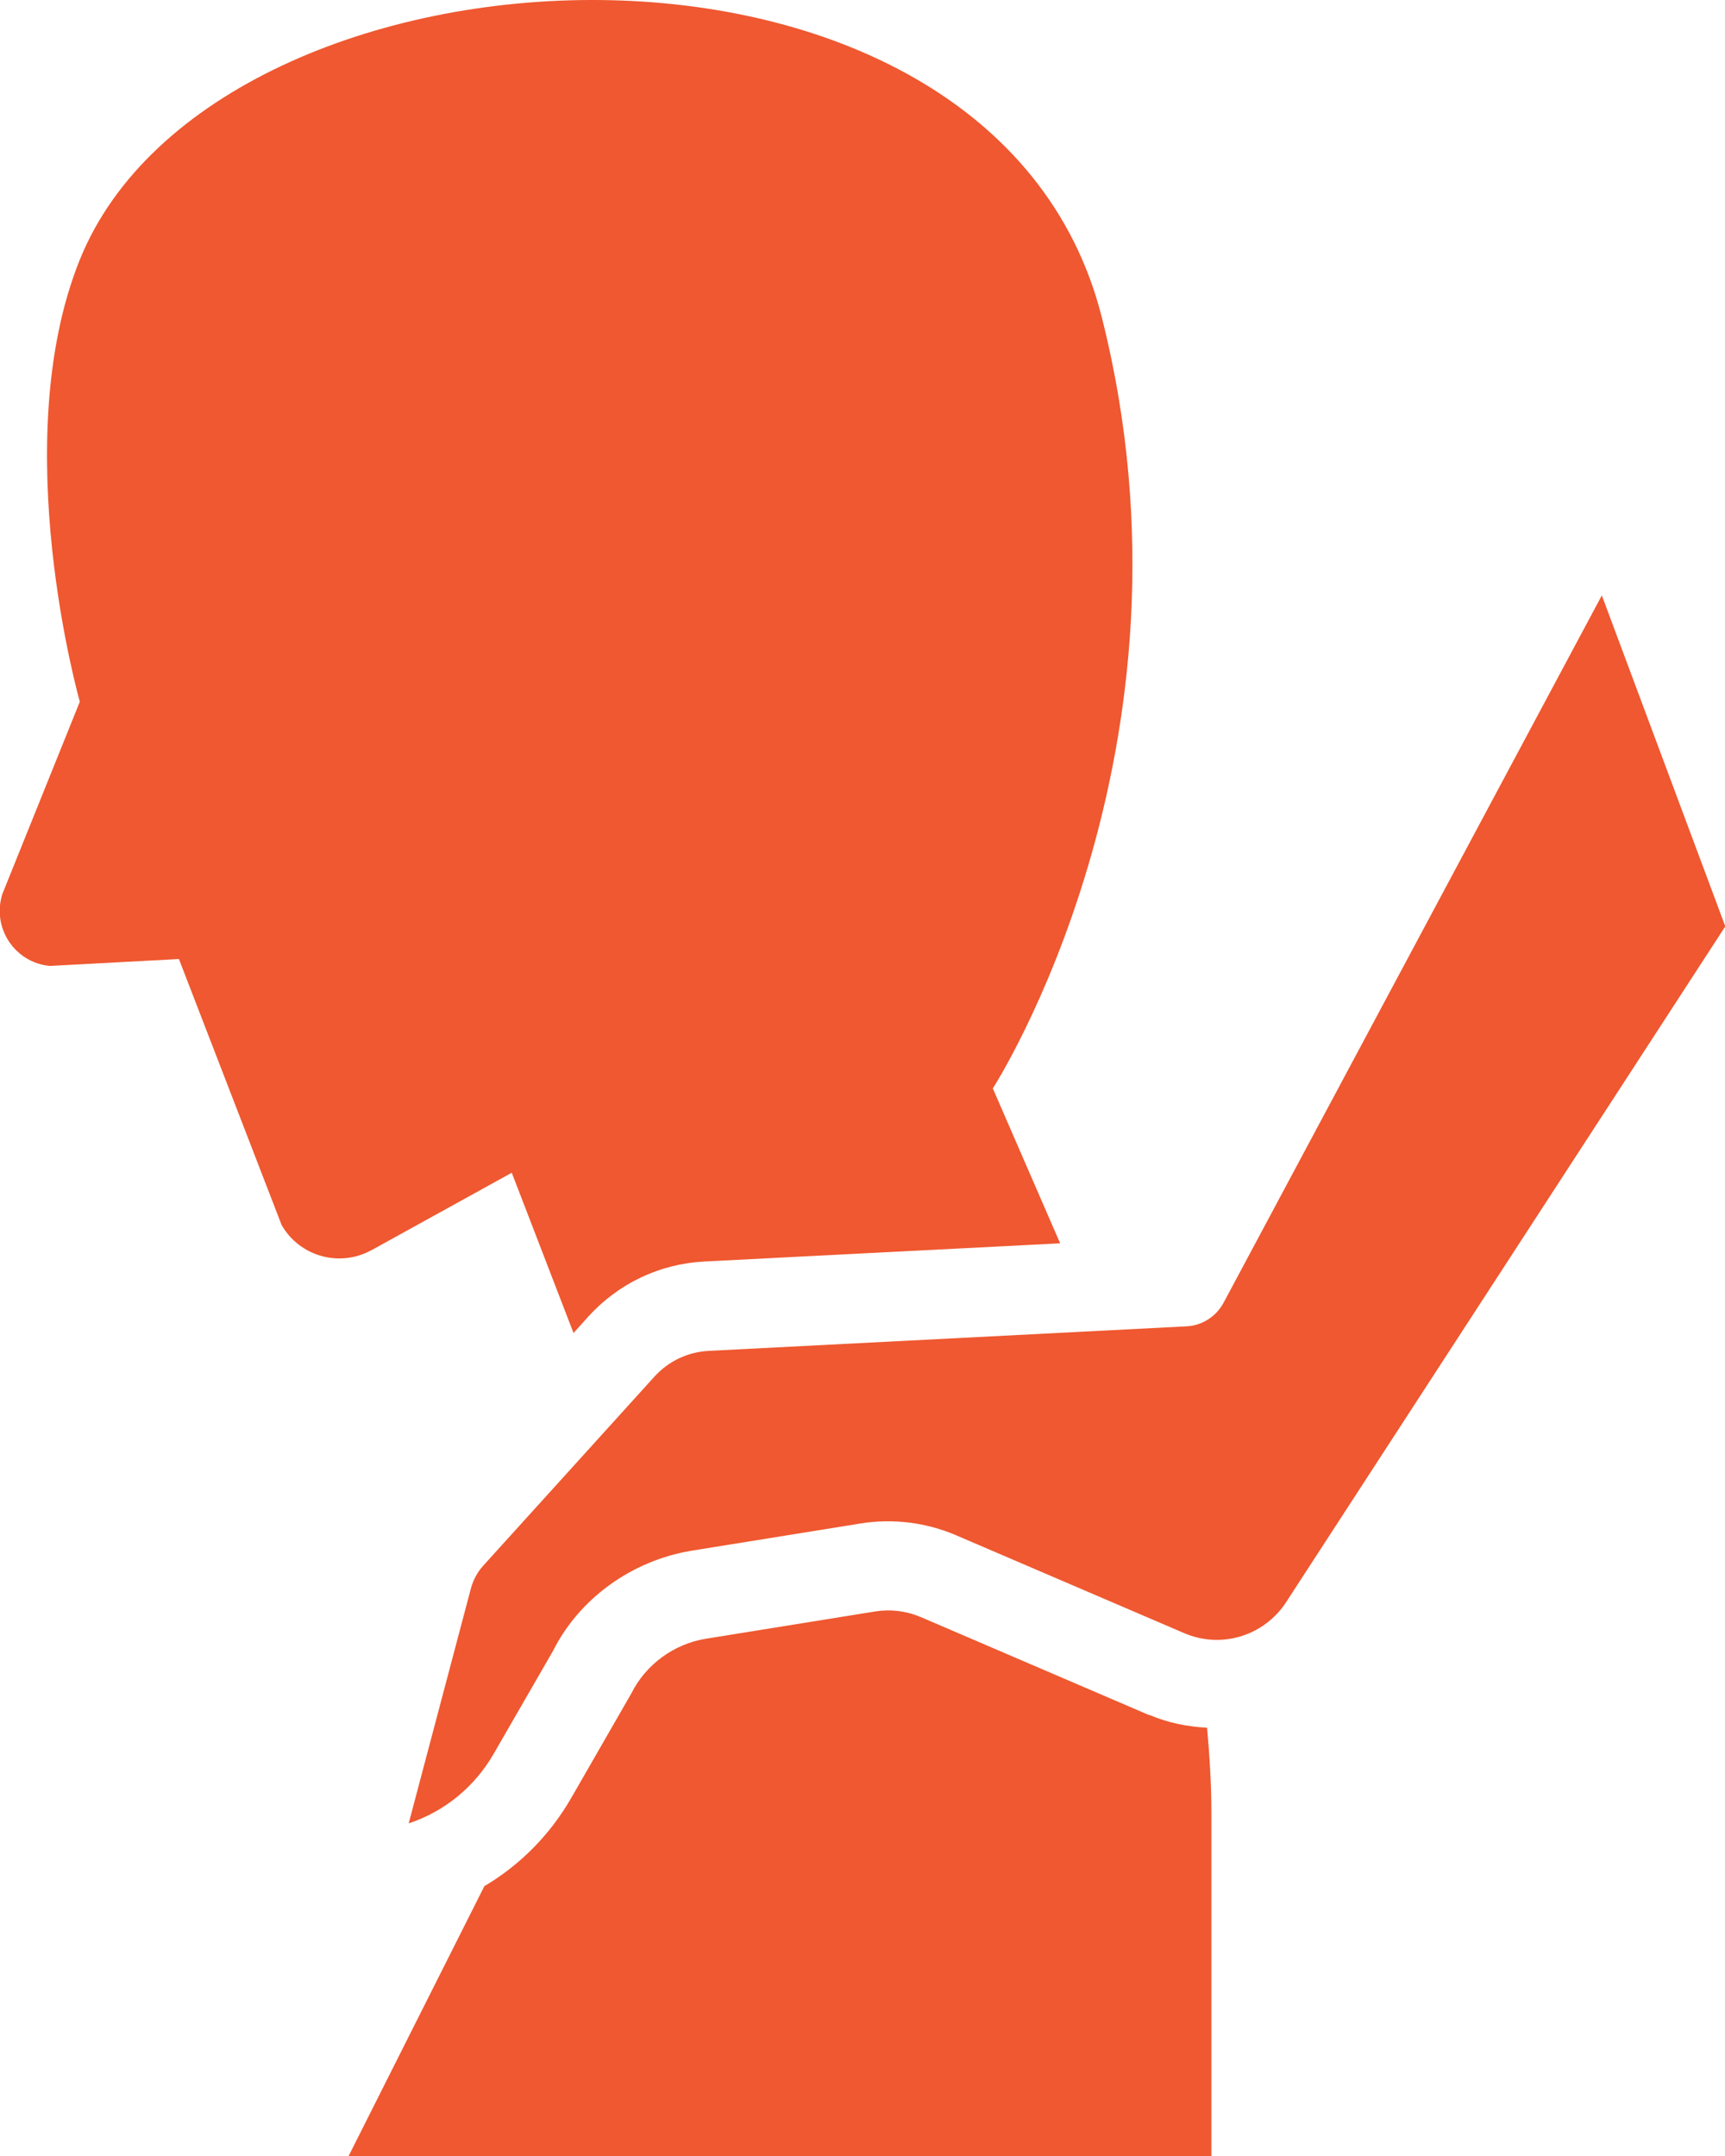
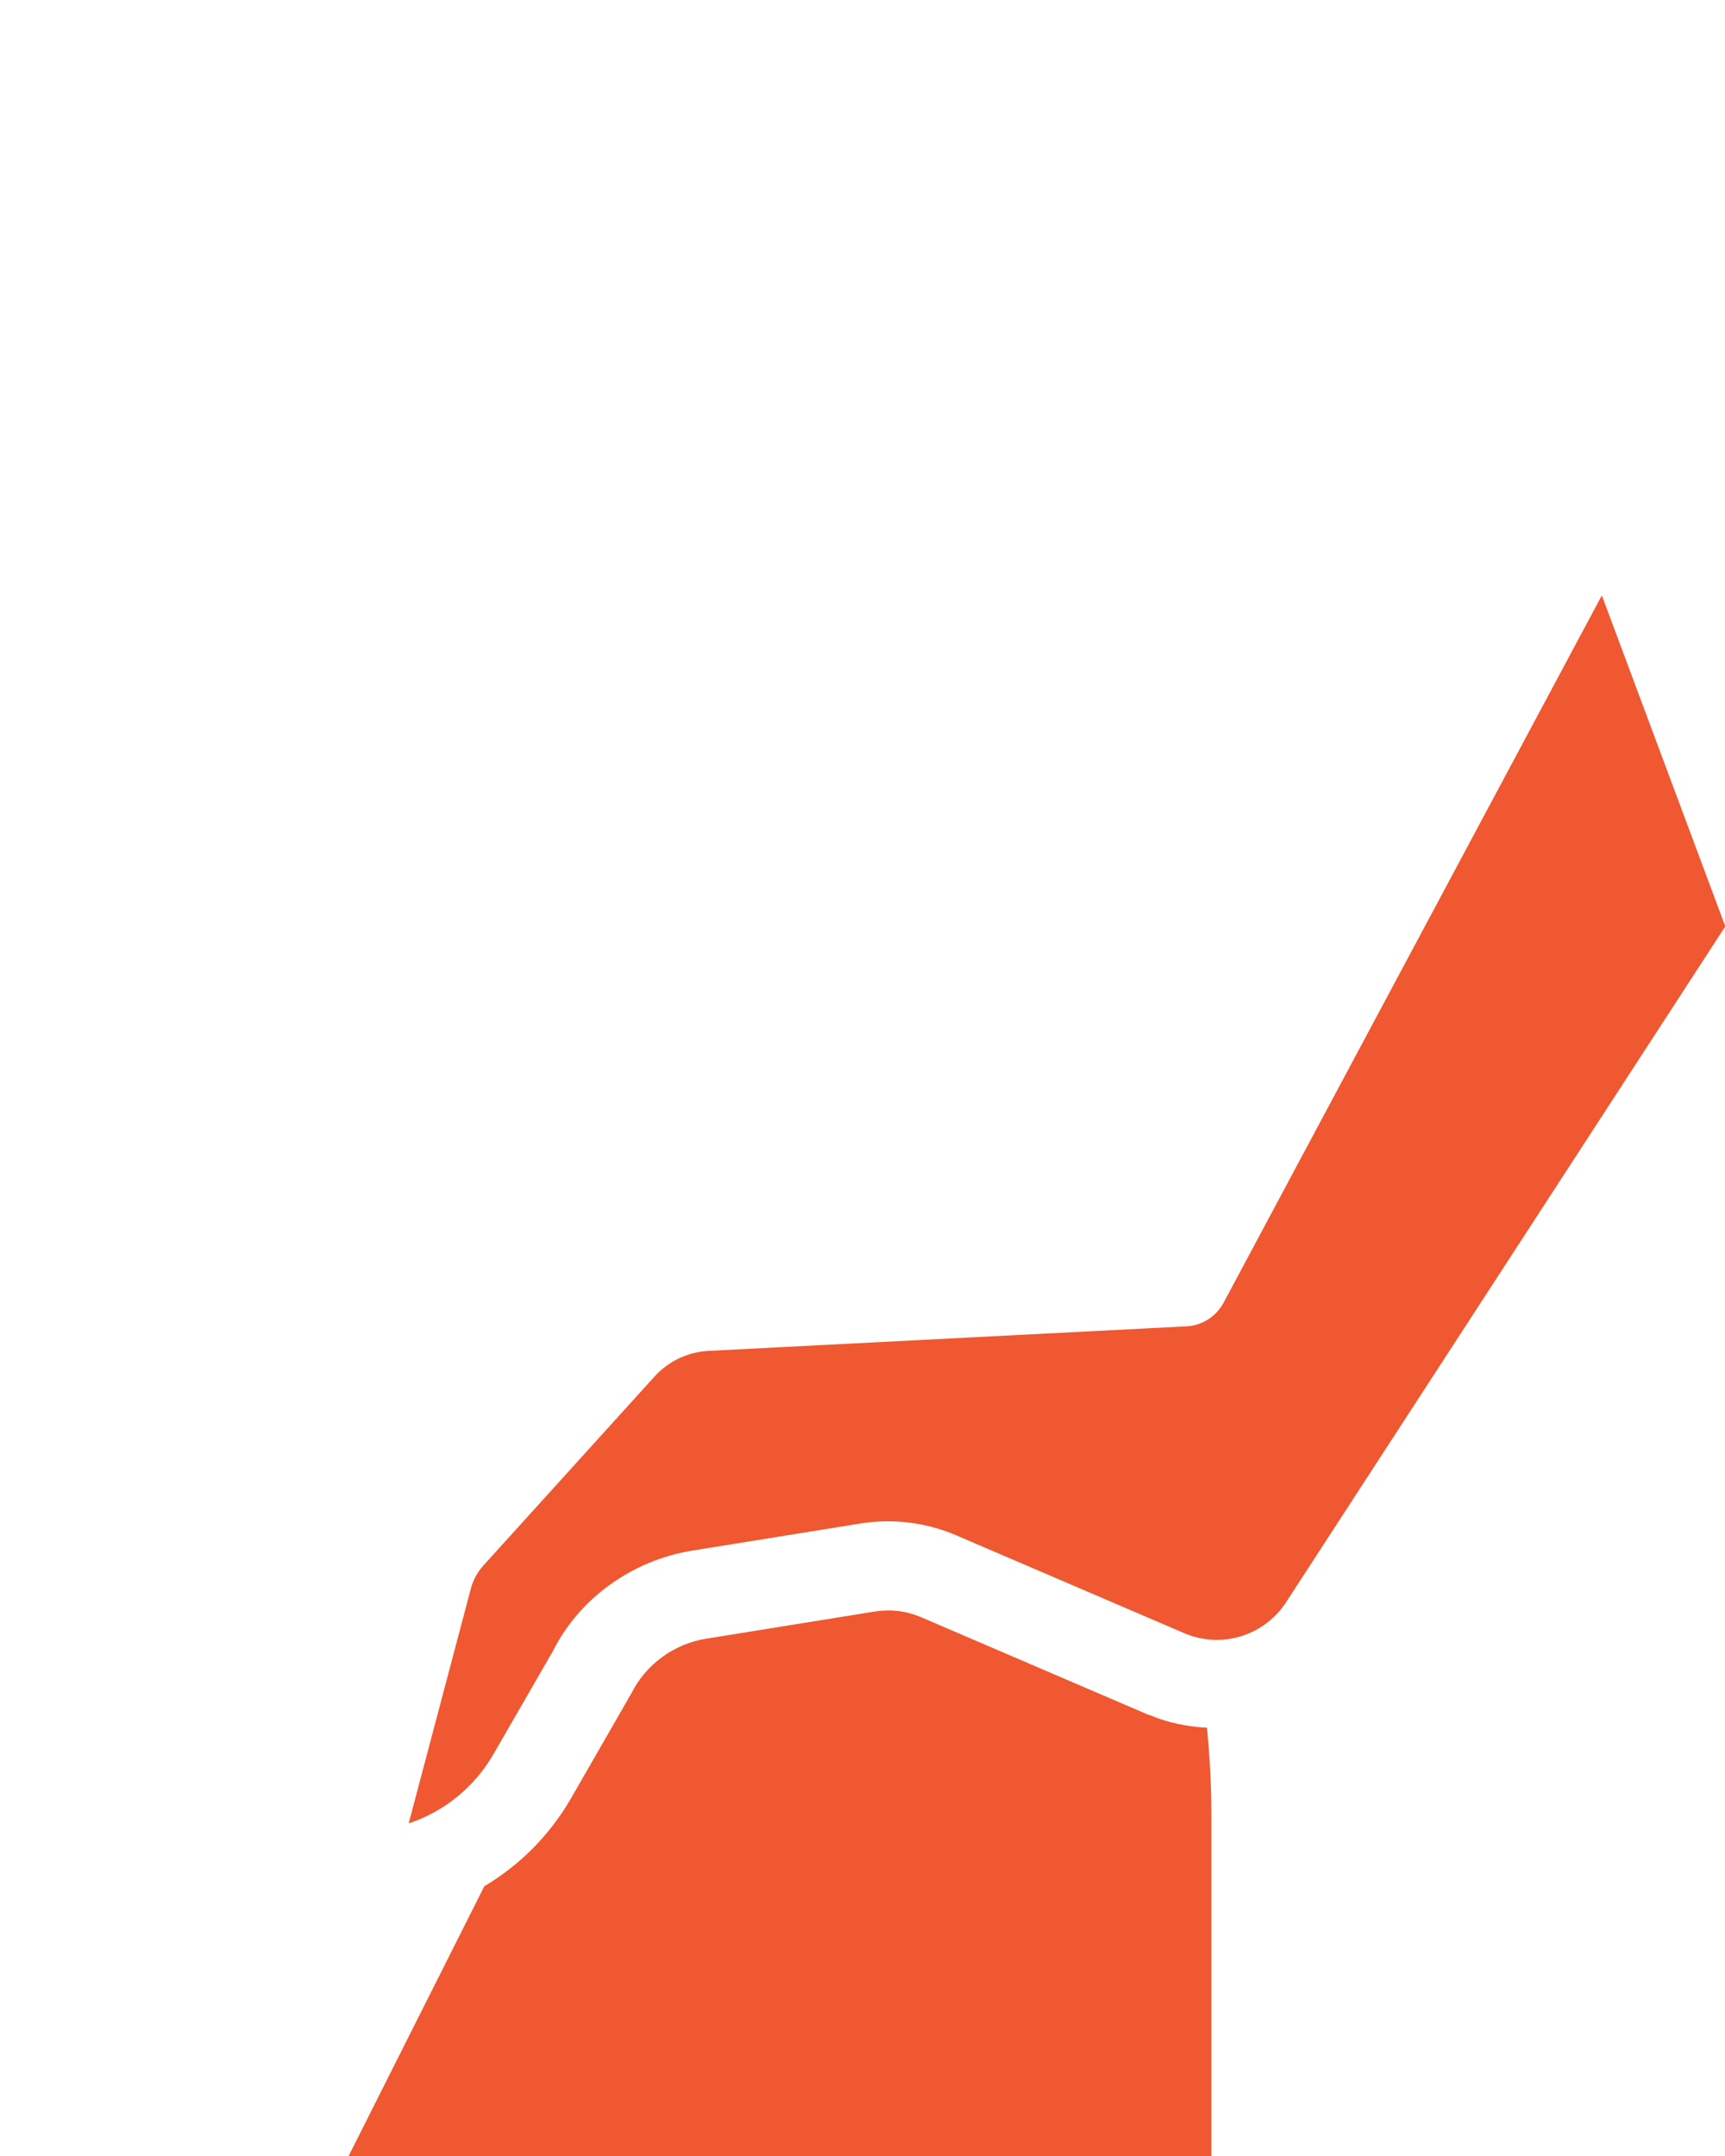
<svg xmlns="http://www.w3.org/2000/svg" width="40" height="50" viewBox="0 0 40 50" fill="none">
-   <path d="M8.615 28.993L11.867 27.197L13.299 30.914L13.638 30.537C14.337 29.767 15.291 29.311 16.329 29.256L24.583 28.834L23.022 25.242C23.022 25.242 28.082 17.407 25.55 7.362C23.026 -2.675 5.003 -1.784 1.851 6.022C0.139 10.262 1.851 16.273 1.851 16.273L0.056 20.73C-0.196 21.513 0.34 22.325 1.156 22.401L4.149 22.241L6.531 28.411C6.949 29.139 7.874 29.399 8.611 28.993H8.615Z" fill="#EF5830" />
  <path d="M19.958 35.33C20.703 35.212 21.469 35.305 22.164 35.602L27.458 37.874C27.831 38.033 28.229 38.071 28.622 37.987C29.099 37.883 29.514 37.602 29.794 37.201L40.007 21.484L37.144 13.808L28.371 30.215C28.199 30.533 27.873 30.742 27.513 30.759L16.438 31.328C15.948 31.353 15.5 31.567 15.174 31.927L11.198 36.318C11.068 36.464 10.972 36.644 10.921 36.832L9.477 42.286C10.298 42.014 11.001 41.449 11.449 40.67L12.822 38.289C13.428 37.079 14.642 36.192 16.04 35.962L19.962 35.33H19.958Z" fill="#EF5830" />
  <path d="M26.646 39.775L21.352 37.502C21.017 37.36 20.657 37.314 20.289 37.372L16.367 38.004C15.626 38.126 14.977 38.599 14.642 39.268L13.244 41.7C12.746 42.562 12.051 43.257 11.231 43.743L8.084 50H28.09V42.039C28.09 41.378 28.049 40.721 27.99 40.068C27.534 40.043 27.082 39.955 26.651 39.77L26.646 39.775Z" fill="#EF5830" />
</svg>